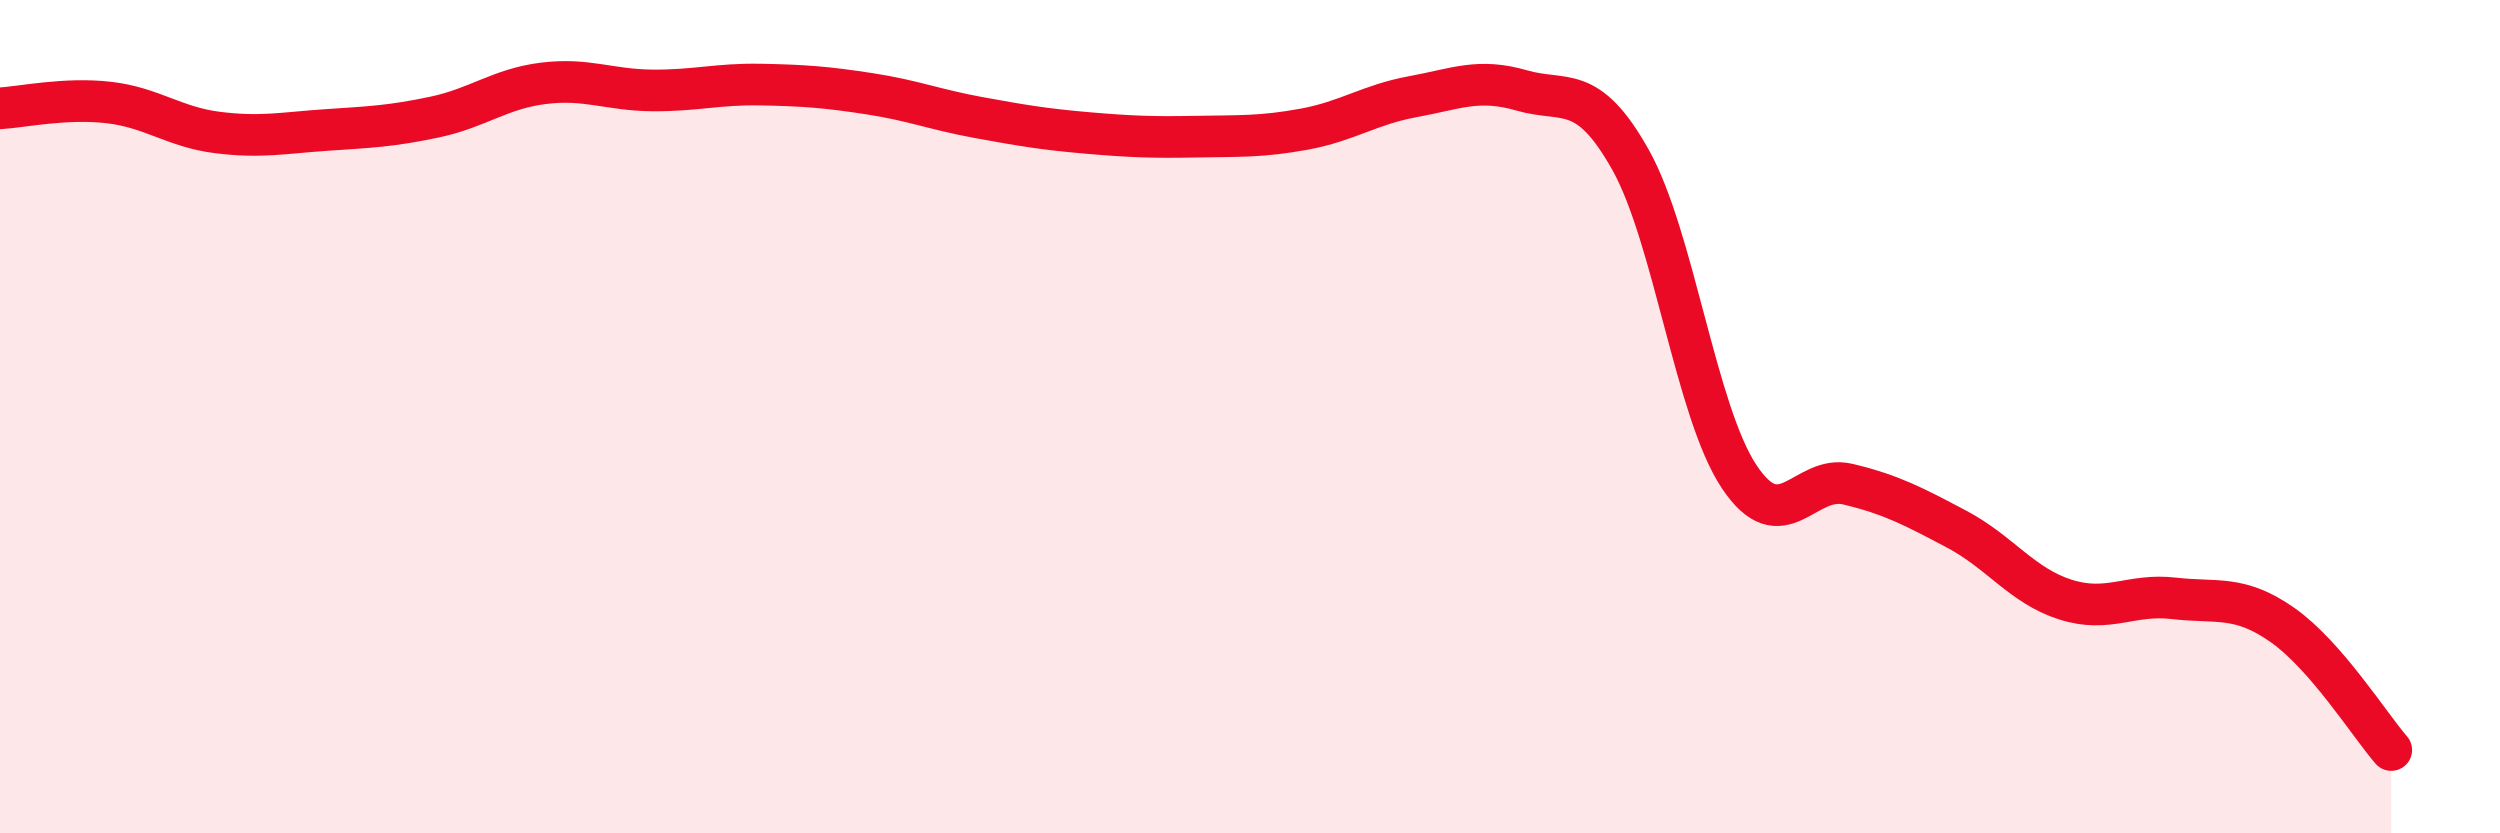
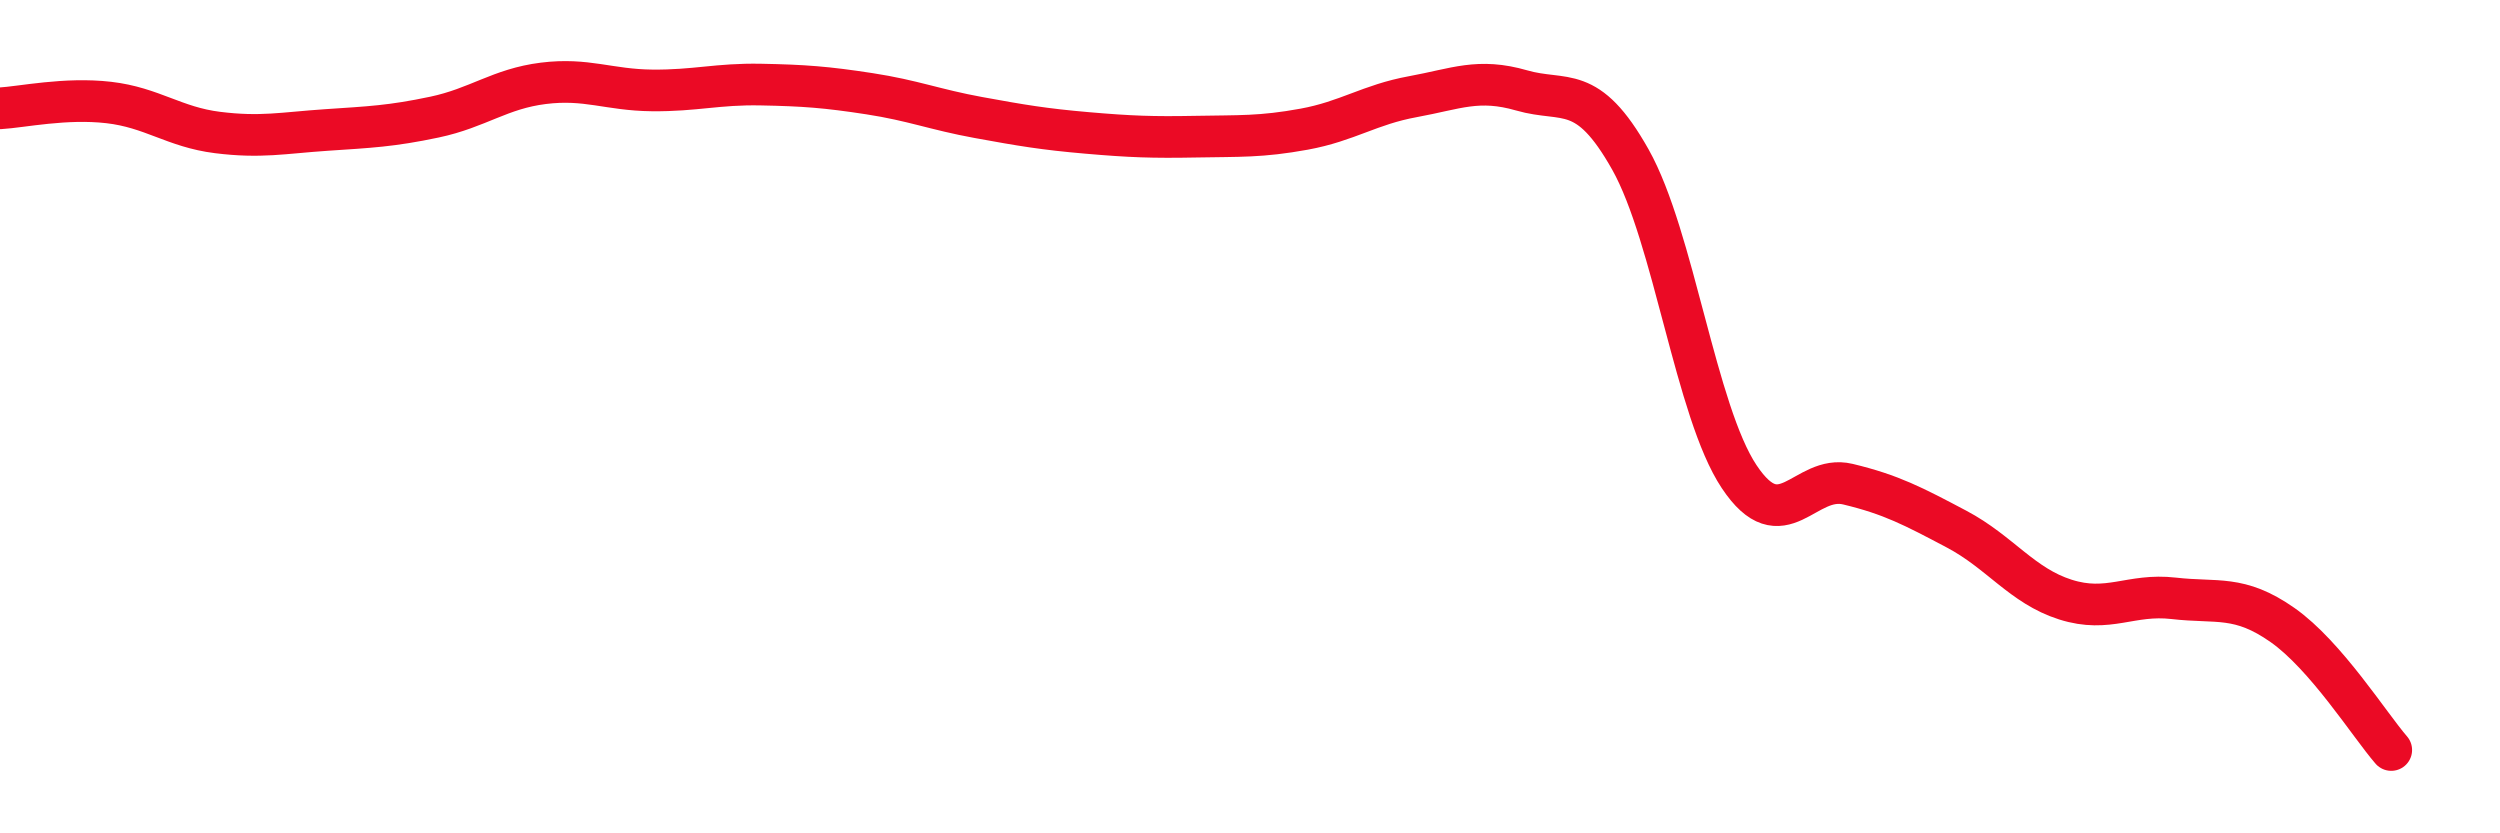
<svg xmlns="http://www.w3.org/2000/svg" width="60" height="20" viewBox="0 0 60 20">
-   <path d="M 0,2.6 C 0.52,2.57 1.57,2.34 2.61,2.46 C 3.65,2.58 4.18,3.05 5.22,3.18 C 6.26,3.31 6.79,3.19 7.83,3.12 C 8.87,3.05 9.39,3.03 10.43,2.81 C 11.47,2.59 12,2.13 13.04,2 C 14.08,1.87 14.61,2.16 15.65,2.17 C 16.69,2.18 17.22,2.01 18.26,2.03 C 19.3,2.05 19.83,2.09 20.87,2.25 C 21.91,2.41 22.44,2.63 23.48,2.82 C 24.52,3.01 25.05,3.1 26.09,3.19 C 27.13,3.28 27.66,3.3 28.7,3.28 C 29.74,3.26 30.26,3.29 31.3,3.1 C 32.34,2.91 32.87,2.51 33.91,2.32 C 34.95,2.13 35.48,1.87 36.52,2.17 C 37.56,2.47 38.09,1.98 39.13,3.83 C 40.17,5.68 40.7,9.88 41.74,11.44 C 42.78,13 43.31,11.37 44.35,11.62 C 45.39,11.87 45.92,12.15 46.96,12.7 C 48,13.25 48.53,14.06 49.57,14.39 C 50.61,14.72 51.13,14.24 52.17,14.36 C 53.21,14.48 53.74,14.27 54.78,15 C 55.82,15.73 56.87,17.4 57.39,18L57.39 20L0 20Z" fill="#EB0A25" opacity="0.1" stroke-linecap="round" stroke-linejoin="round" />
  <path d="M 0,2.6 C 0.52,2.57 1.57,2.34 2.61,2.46 C 3.65,2.58 4.18,3.05 5.22,3.18 C 6.26,3.31 6.79,3.19 7.83,3.12 C 8.87,3.05 9.39,3.03 10.43,2.81 C 11.47,2.59 12,2.13 13.04,2 C 14.08,1.87 14.61,2.16 15.65,2.17 C 16.69,2.18 17.22,2.01 18.26,2.03 C 19.3,2.05 19.83,2.09 20.87,2.25 C 21.91,2.41 22.44,2.63 23.48,2.82 C 24.52,3.01 25.05,3.1 26.09,3.19 C 27.13,3.28 27.66,3.3 28.7,3.28 C 29.74,3.26 30.26,3.29 31.3,3.1 C 32.34,2.91 32.87,2.51 33.91,2.32 C 34.95,2.13 35.48,1.87 36.52,2.17 C 37.56,2.47 38.09,1.98 39.13,3.83 C 40.17,5.68 40.7,9.88 41.74,11.44 C 42.78,13 43.31,11.37 44.35,11.62 C 45.39,11.87 45.92,12.15 46.96,12.7 C 48,13.25 48.53,14.06 49.57,14.39 C 50.61,14.72 51.13,14.24 52.17,14.36 C 53.21,14.48 53.74,14.27 54.78,15 C 55.82,15.73 56.87,17.4 57.39,18" stroke="#EB0A25" stroke-width="1" fill="none" stroke-linecap="round" stroke-linejoin="round" />
</svg>